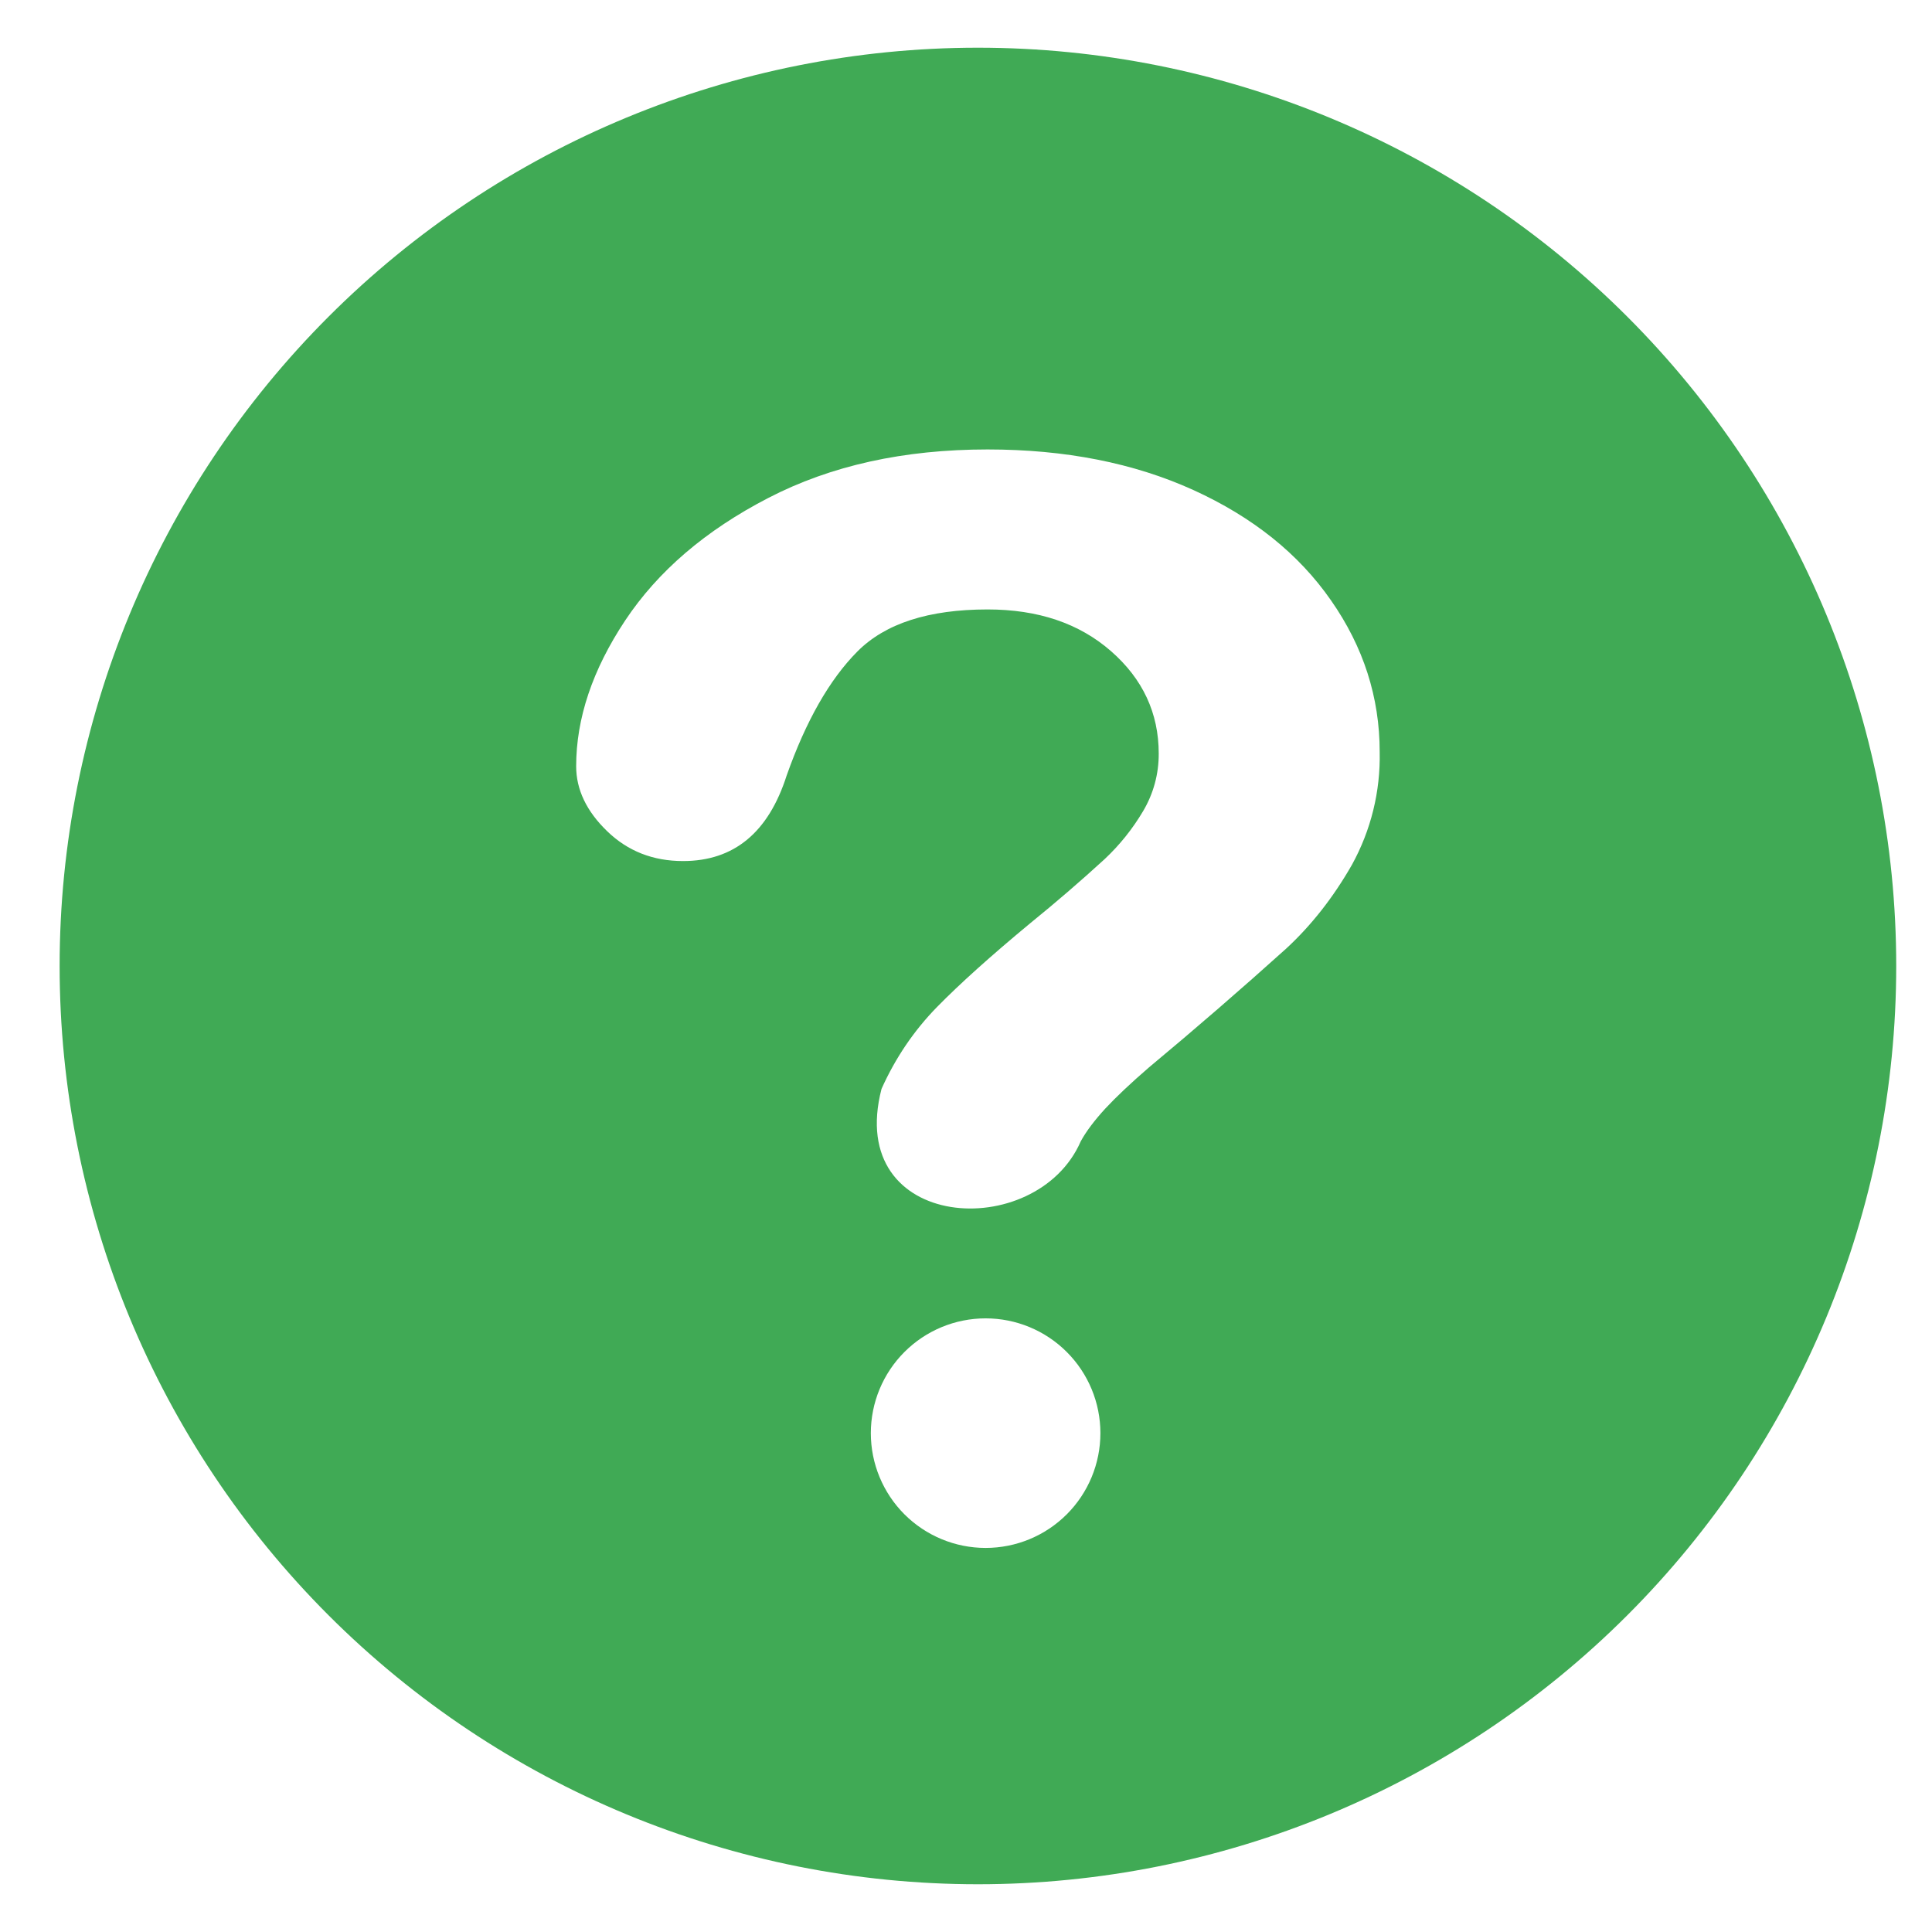
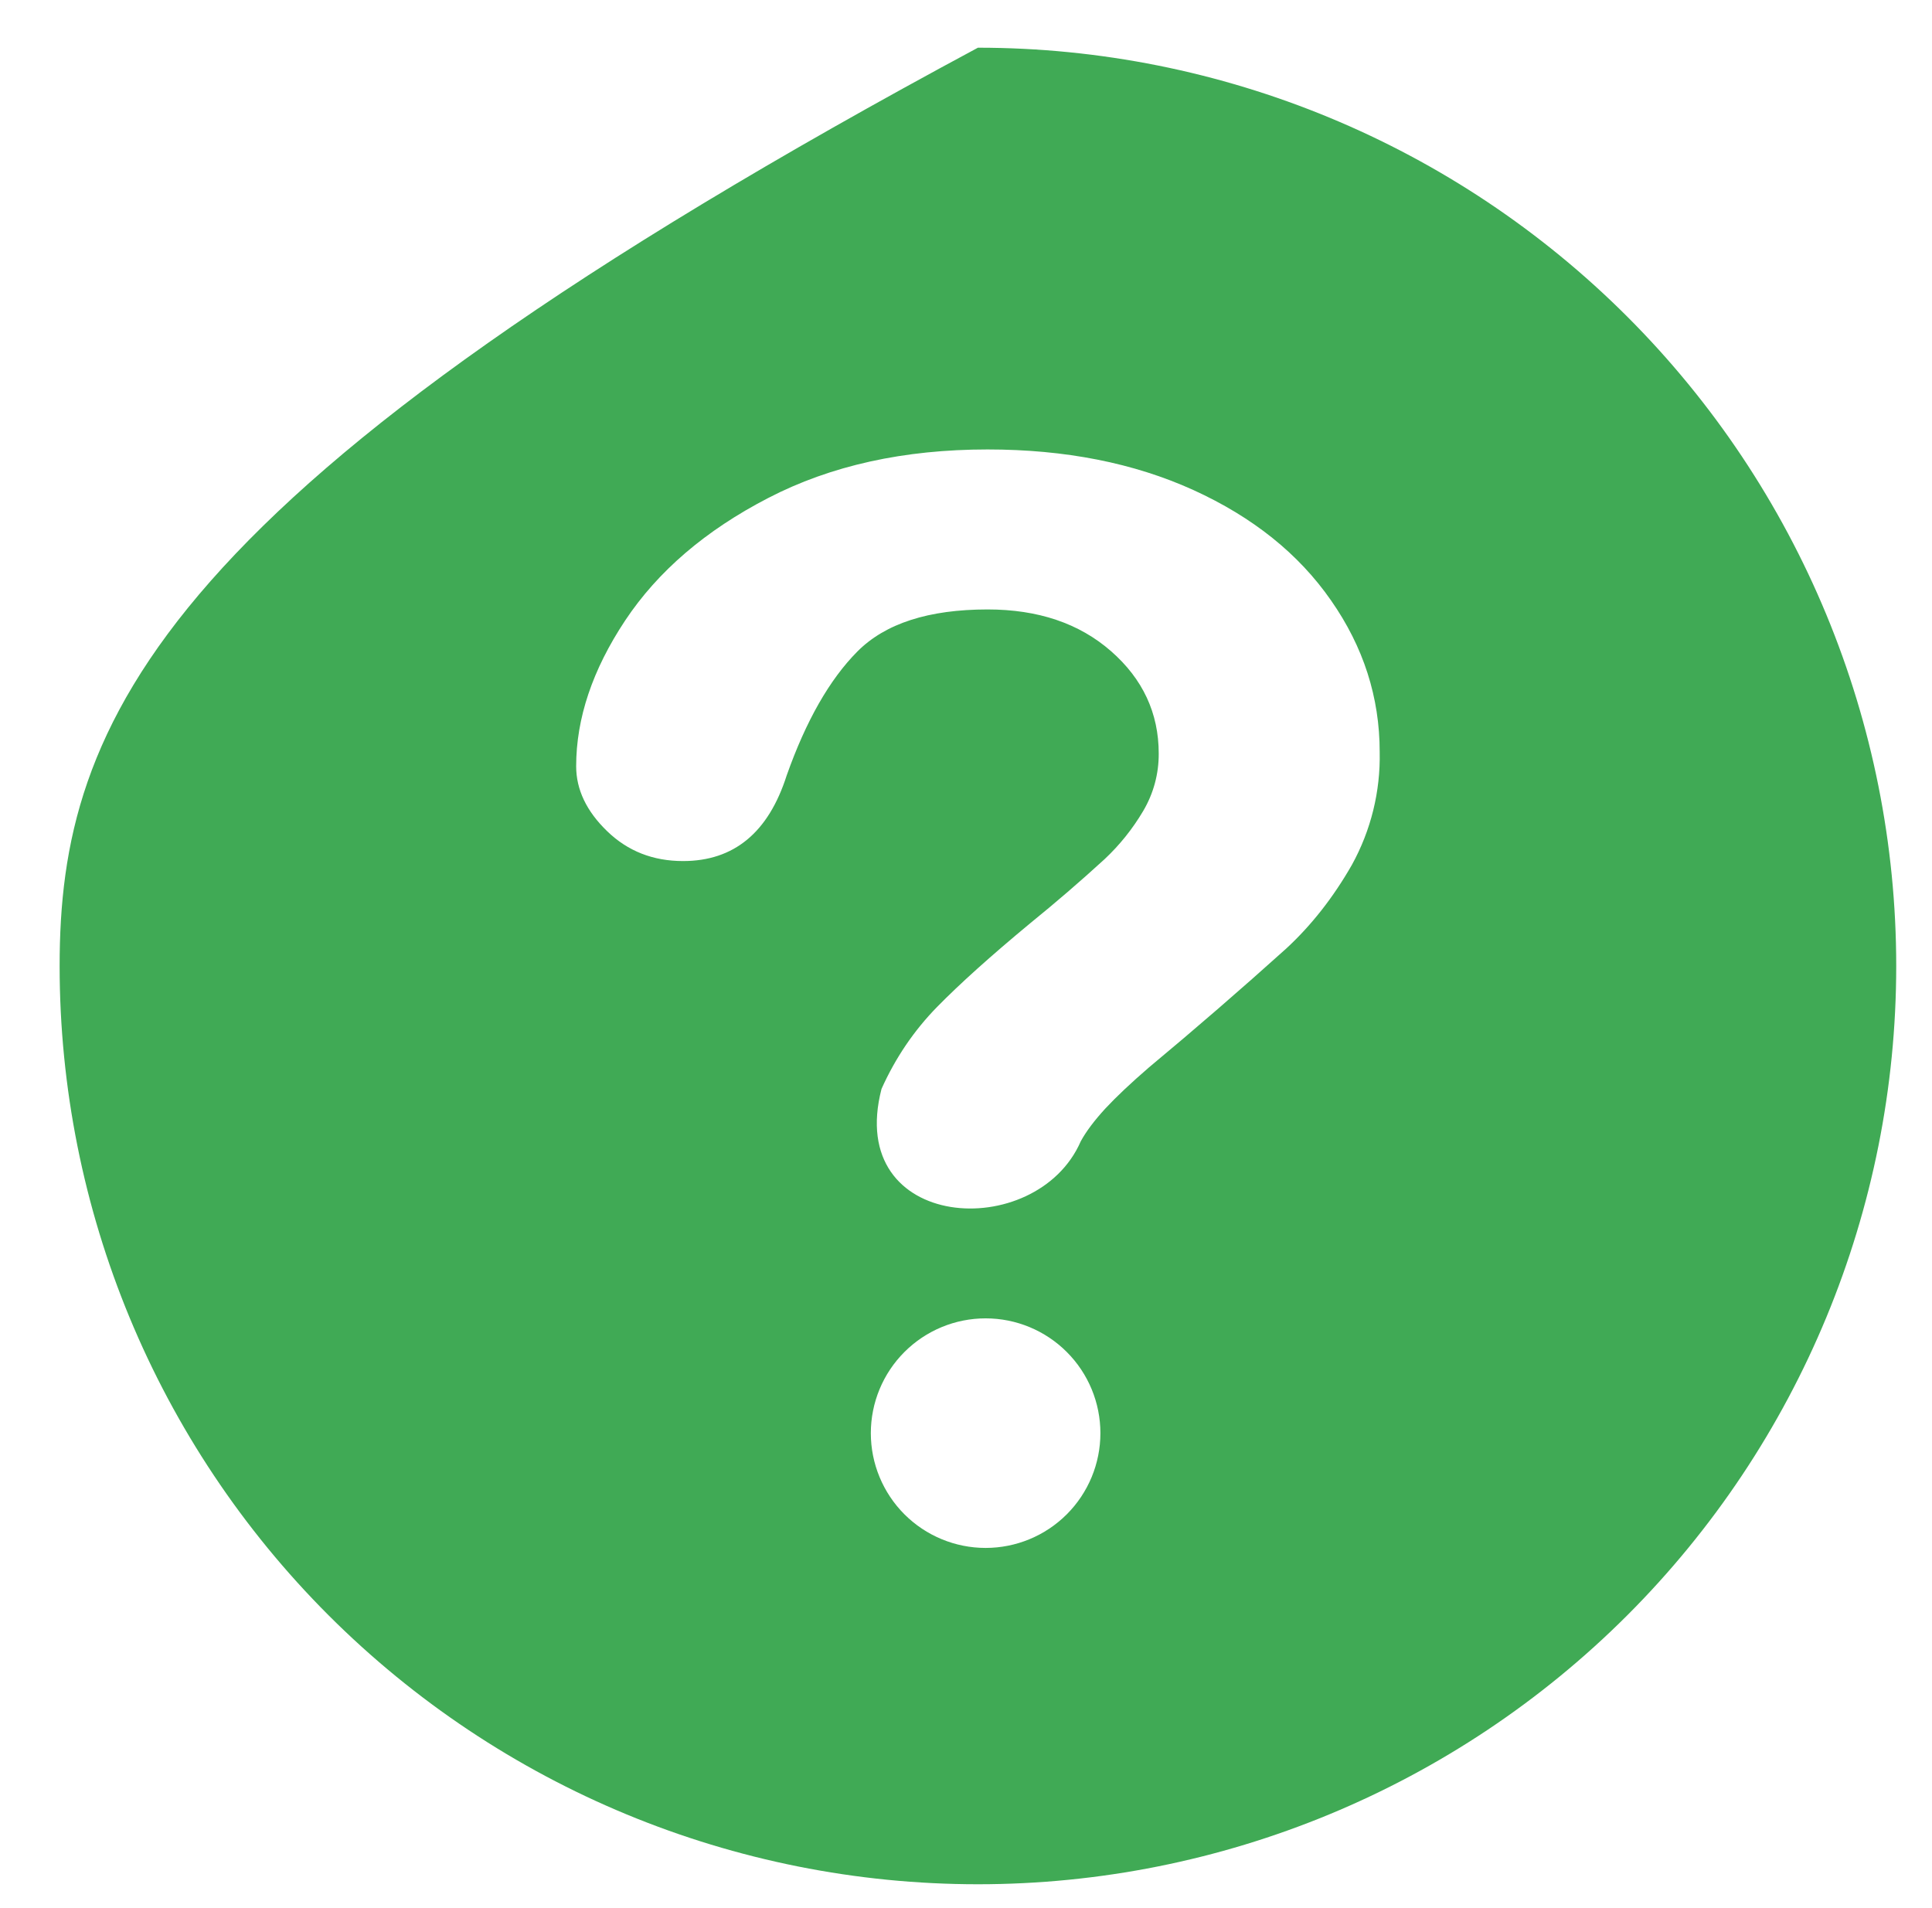
<svg xmlns="http://www.w3.org/2000/svg" width="81" height="80" viewBox="0 0 81 80" fill="none">
-   <path fill-rule="evenodd" clip-rule="evenodd" d="M41 79C51.211 79 61.004 74.944 68.224 67.724C75.444 60.504 79.5 50.711 79.5 40.5C79.5 30.289 75.444 20.497 68.224 13.276C61.004 6.056 51.211 2 41 2C30.789 2 20.997 6.056 13.776 13.276C6.556 20.497 2.5 30.289 2.5 40.5C2.5 50.711 6.556 60.504 13.776 67.724C20.997 74.944 30.789 79 41 79ZM26.211 26.014C24.84 28.079 24.156 30.119 24.156 32.126C24.156 33.103 24.589 34.013 25.456 34.85C26.322 35.688 27.381 36.101 28.637 36.101C30.769 36.101 32.217 34.908 32.982 32.511C33.791 30.225 34.777 28.493 35.947 27.314C37.116 26.14 38.931 25.552 41.404 25.552C43.517 25.552 45.24 26.13 46.578 27.299C47.911 28.464 48.58 29.898 48.58 31.592C48.586 32.442 48.359 33.277 47.925 34.008C47.484 34.753 46.94 35.432 46.308 36.024C45.296 36.95 44.256 37.846 43.19 38.71C41.553 40.067 40.249 41.236 39.282 42.223C38.319 43.209 37.54 44.355 36.958 45.654C35.408 51.646 43.454 52.127 45.312 47.849C45.538 47.435 45.88 46.982 46.337 46.482C46.799 45.986 47.41 45.409 48.175 44.749C50.123 43.128 52.038 41.469 53.922 39.773C54.985 38.792 55.904 37.617 56.679 36.26C57.478 34.812 57.88 33.178 57.844 31.525C57.844 29.239 57.165 27.121 55.803 25.172C54.446 23.218 52.521 21.678 50.028 20.543C47.535 19.412 44.662 18.844 41.404 18.844C37.901 18.844 34.835 19.517 32.208 20.879C29.58 22.237 27.583 23.95 26.211 26.014ZM36.51 60.087C36.51 61.363 37.017 62.587 37.919 63.49C38.822 64.392 40.046 64.899 41.322 64.899C42.599 64.899 43.823 64.392 44.725 63.49C45.628 62.587 46.135 61.363 46.135 60.087C46.135 58.81 45.628 57.586 44.725 56.684C43.823 55.781 42.599 55.274 41.322 55.274C40.046 55.274 38.822 55.781 37.919 56.684C37.017 57.586 36.51 58.81 36.51 60.087Z" fill="#40AA55" />
+   <path fill-rule="evenodd" clip-rule="evenodd" d="M41 79C51.211 79 61.004 74.944 68.224 67.724C75.444 60.504 79.5 50.711 79.5 40.5C79.5 30.289 75.444 20.497 68.224 13.276C61.004 6.056 51.211 2 41 2C6.556 20.497 2.5 30.289 2.5 40.5C2.5 50.711 6.556 60.504 13.776 67.724C20.997 74.944 30.789 79 41 79ZM26.211 26.014C24.84 28.079 24.156 30.119 24.156 32.126C24.156 33.103 24.589 34.013 25.456 34.85C26.322 35.688 27.381 36.101 28.637 36.101C30.769 36.101 32.217 34.908 32.982 32.511C33.791 30.225 34.777 28.493 35.947 27.314C37.116 26.14 38.931 25.552 41.404 25.552C43.517 25.552 45.24 26.13 46.578 27.299C47.911 28.464 48.58 29.898 48.58 31.592C48.586 32.442 48.359 33.277 47.925 34.008C47.484 34.753 46.94 35.432 46.308 36.024C45.296 36.95 44.256 37.846 43.19 38.71C41.553 40.067 40.249 41.236 39.282 42.223C38.319 43.209 37.54 44.355 36.958 45.654C35.408 51.646 43.454 52.127 45.312 47.849C45.538 47.435 45.88 46.982 46.337 46.482C46.799 45.986 47.41 45.409 48.175 44.749C50.123 43.128 52.038 41.469 53.922 39.773C54.985 38.792 55.904 37.617 56.679 36.26C57.478 34.812 57.88 33.178 57.844 31.525C57.844 29.239 57.165 27.121 55.803 25.172C54.446 23.218 52.521 21.678 50.028 20.543C47.535 19.412 44.662 18.844 41.404 18.844C37.901 18.844 34.835 19.517 32.208 20.879C29.58 22.237 27.583 23.95 26.211 26.014ZM36.51 60.087C36.51 61.363 37.017 62.587 37.919 63.49C38.822 64.392 40.046 64.899 41.322 64.899C42.599 64.899 43.823 64.392 44.725 63.49C45.628 62.587 46.135 61.363 46.135 60.087C46.135 58.81 45.628 57.586 44.725 56.684C43.823 55.781 42.599 55.274 41.322 55.274C40.046 55.274 38.822 55.781 37.919 56.684C37.017 57.586 36.51 58.81 36.51 60.087Z" fill="#40AA55" />
</svg>